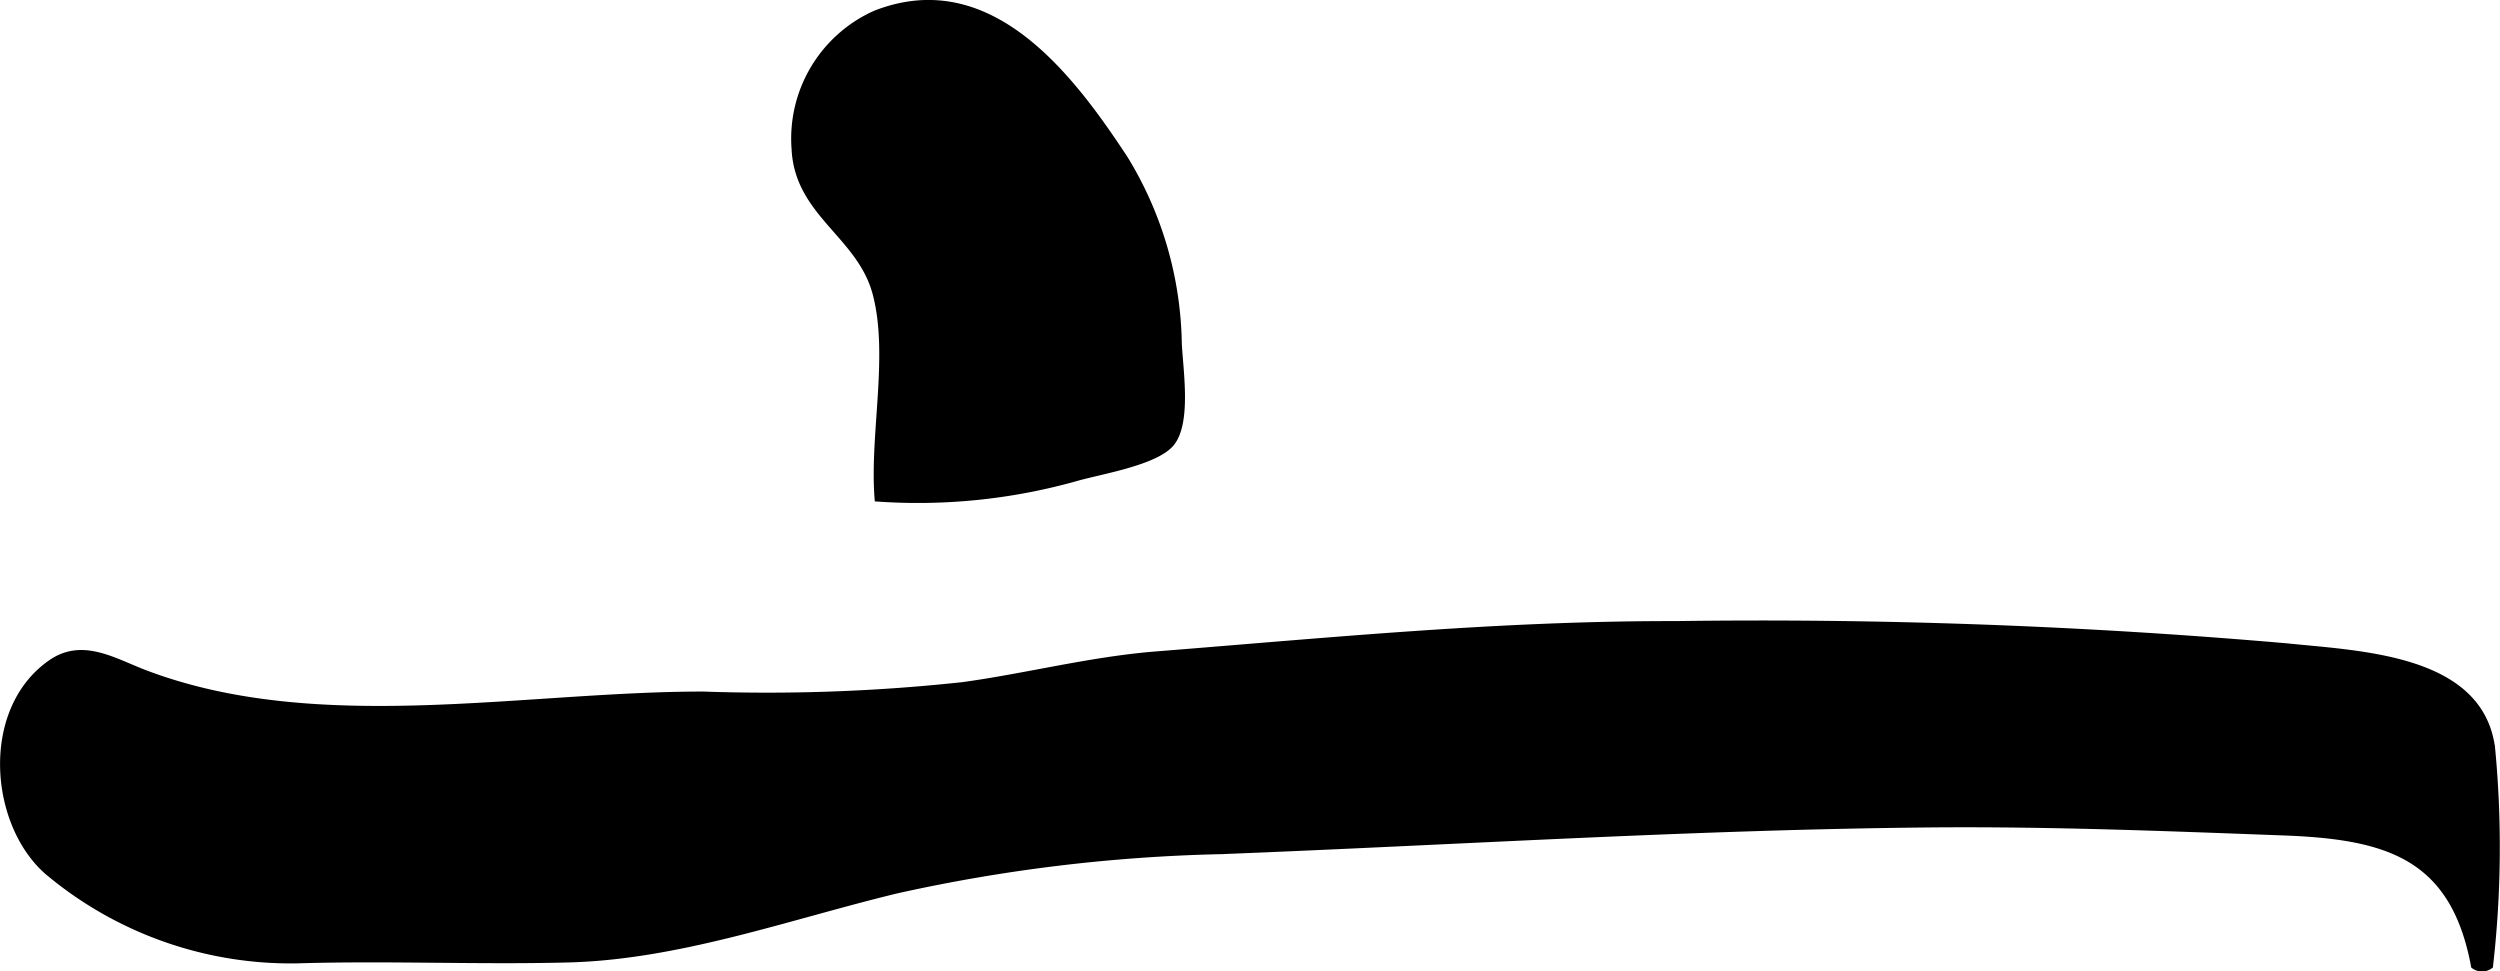
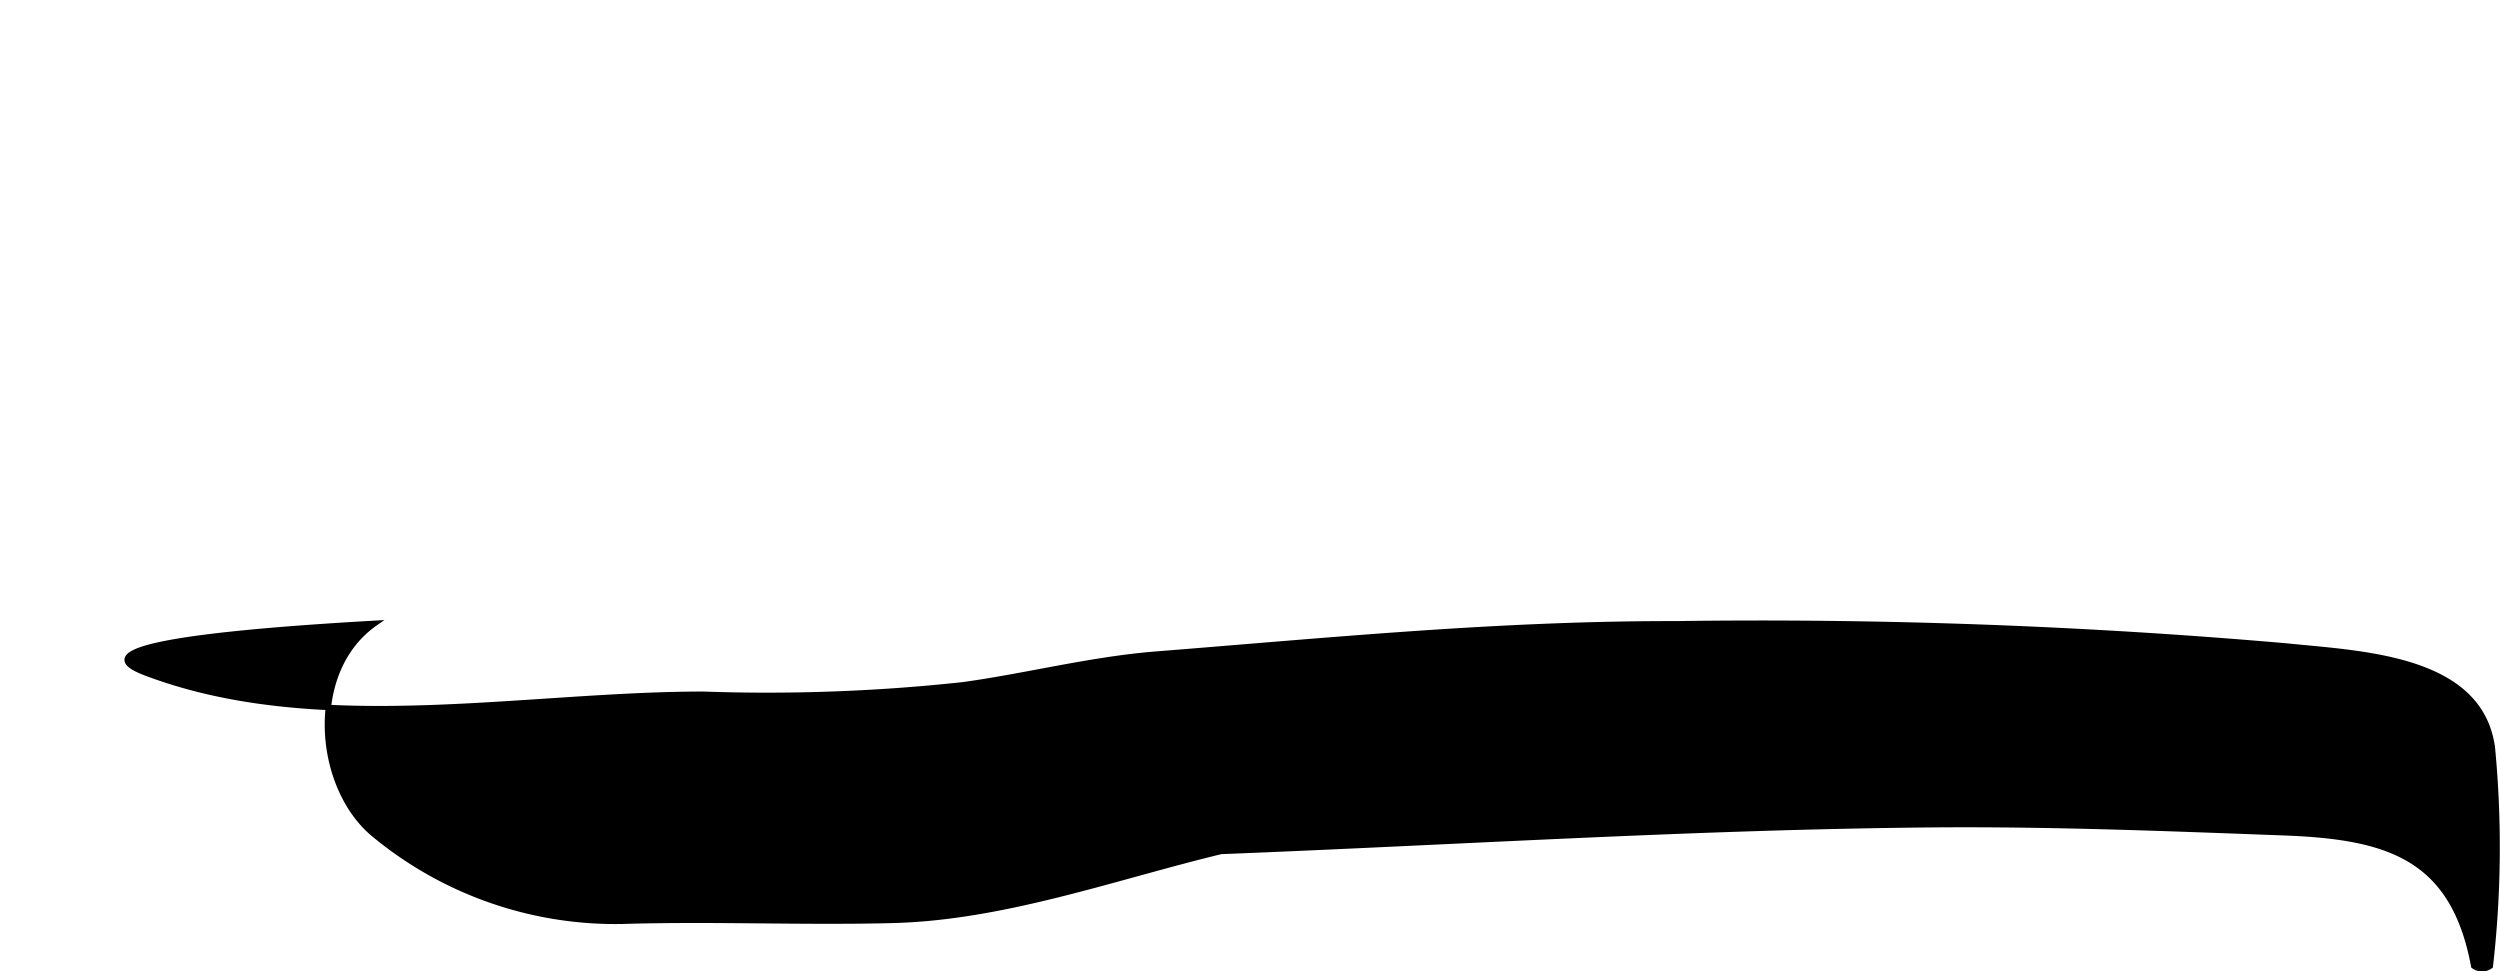
<svg xmlns="http://www.w3.org/2000/svg" version="1.1" width="24.612mm" height="9.564mm" viewBox="0 0 69.766 27.111">
  <defs>
    <style type="text/css">
      .a {
        stroke: #000;
        stroke-miterlimit: 10;
        stroke-width: 0.15px;
      }
    </style>
  </defs>
-   <path class="a" d="M24.417.372c3.214-1.265,5.487,1.771,6.989,4.057A10.192,10.192,0,0,1,32.905,9.577c.031.721.276,2.217-.212,2.805-.446.535-2.002.778-2.671.973a16.307,16.307,0,0,1-5.54.567c-.144-1.783.396-3.992-.051-5.71-.425-1.645-2.176-2.229-2.266-4.049A3.834,3.834,0,0,1,24.417.372Z" />
-   <path class="a" d="M4.124,18.802c4.784,1.783,10.497.572,15.502.572a50.815,50.815,0,0,0,7.249-.264c1.785-.247,3.562-.709,5.378-.855,4.868-.385,9.589-.856,14.512-.847a169.563,169.563,0,0,1,17.048.62c2.061.215,5.405.304,5.741,2.841a29.147,29.147,0,0,1-.057,6.091.393.393,0,0,1-.464,0c-.573-3.084-2.44-3.615-5.326-3.721-3.265-.122-6.521-.251-9.791-.223-6.643.06-13.213.486-19.843.746a46.275,46.275,0,0,0-9.06,1.099c-3.014.73-6.104,1.86-9.226,1.925-2.501.061-4.993-.053-7.504.024a10.567,10.567,0,0,1-6.87-2.396c-1.623-1.293-1.933-4.571-.006-5.921C2.316,17.857,3.208,18.466,4.124,18.802Z" />
+   <path class="a" d="M4.124,18.802c4.784,1.783,10.497.572,15.502.572a50.815,50.815,0,0,0,7.249-.264c1.785-.247,3.562-.709,5.378-.855,4.868-.385,9.589-.856,14.512-.847a169.563,169.563,0,0,1,17.048.62c2.061.215,5.405.304,5.741,2.841a29.147,29.147,0,0,1-.057,6.091.393.393,0,0,1-.464,0c-.573-3.084-2.44-3.615-5.326-3.721-3.265-.122-6.521-.251-9.791-.223-6.643.06-13.213.486-19.843.746c-3.014.73-6.104,1.86-9.226,1.925-2.501.061-4.993-.053-7.504.024a10.567,10.567,0,0,1-6.87-2.396c-1.623-1.293-1.933-4.571-.006-5.921C2.316,17.857,3.208,18.466,4.124,18.802Z" />
</svg>